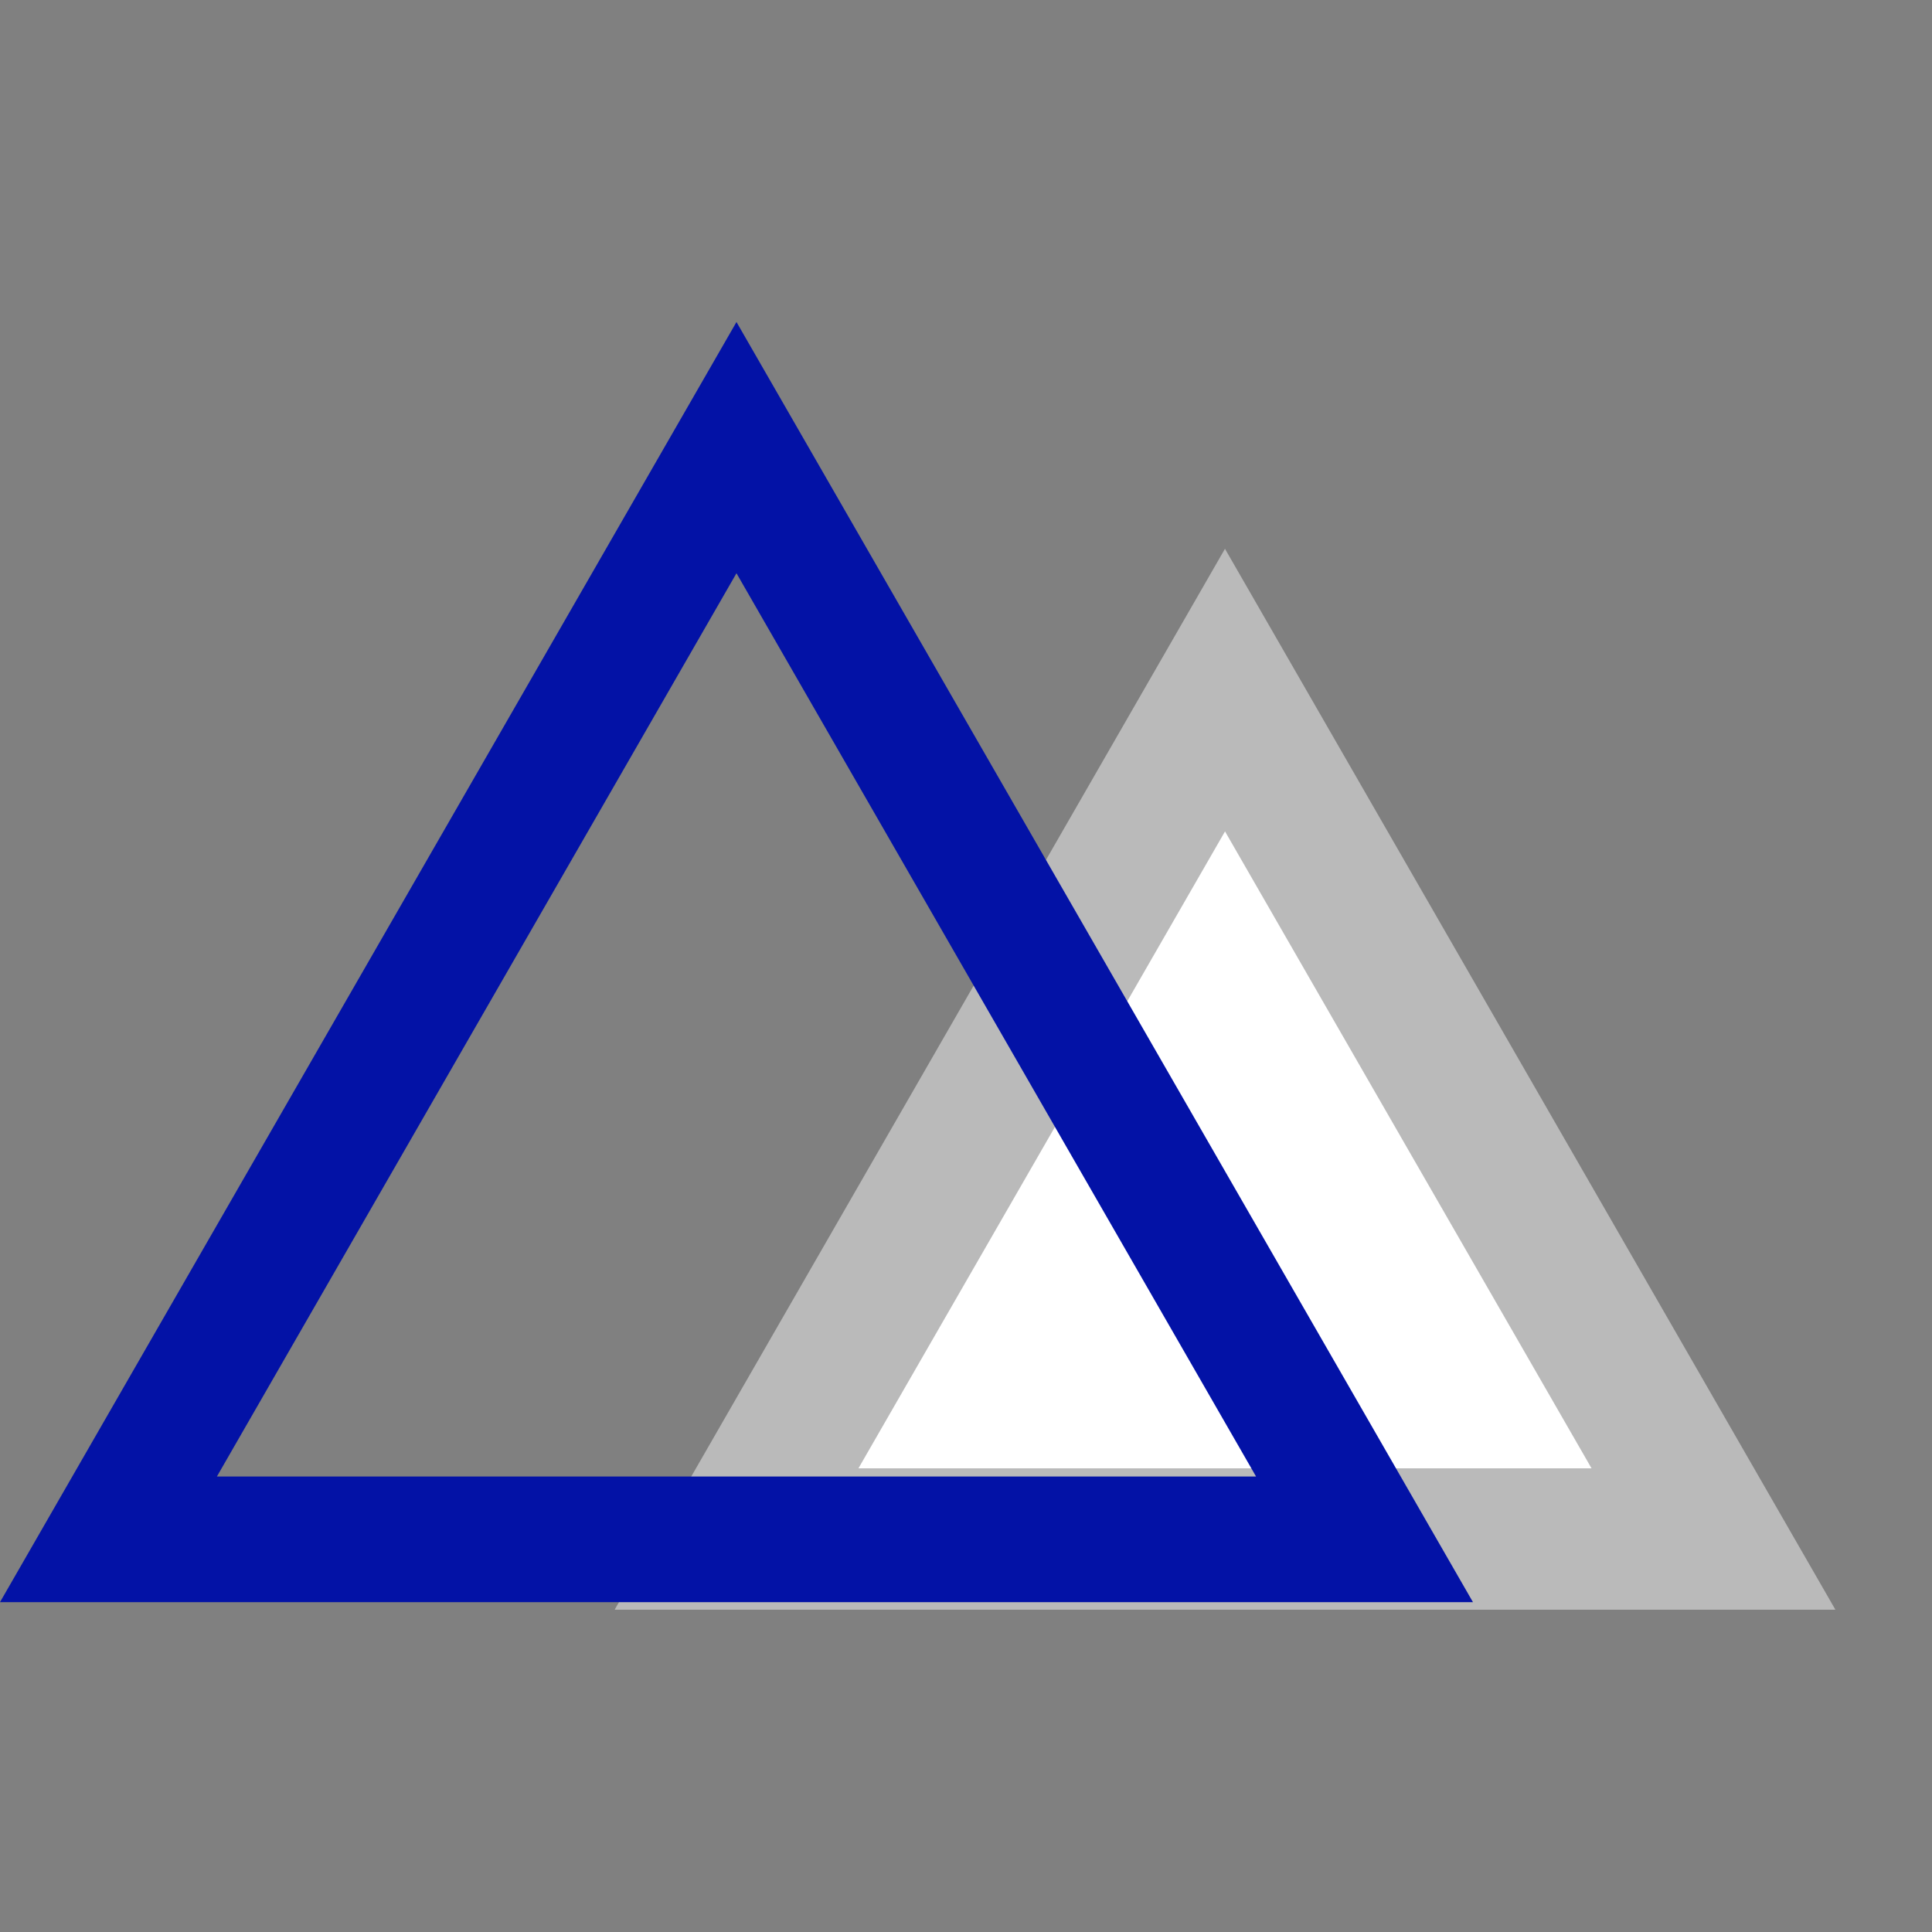
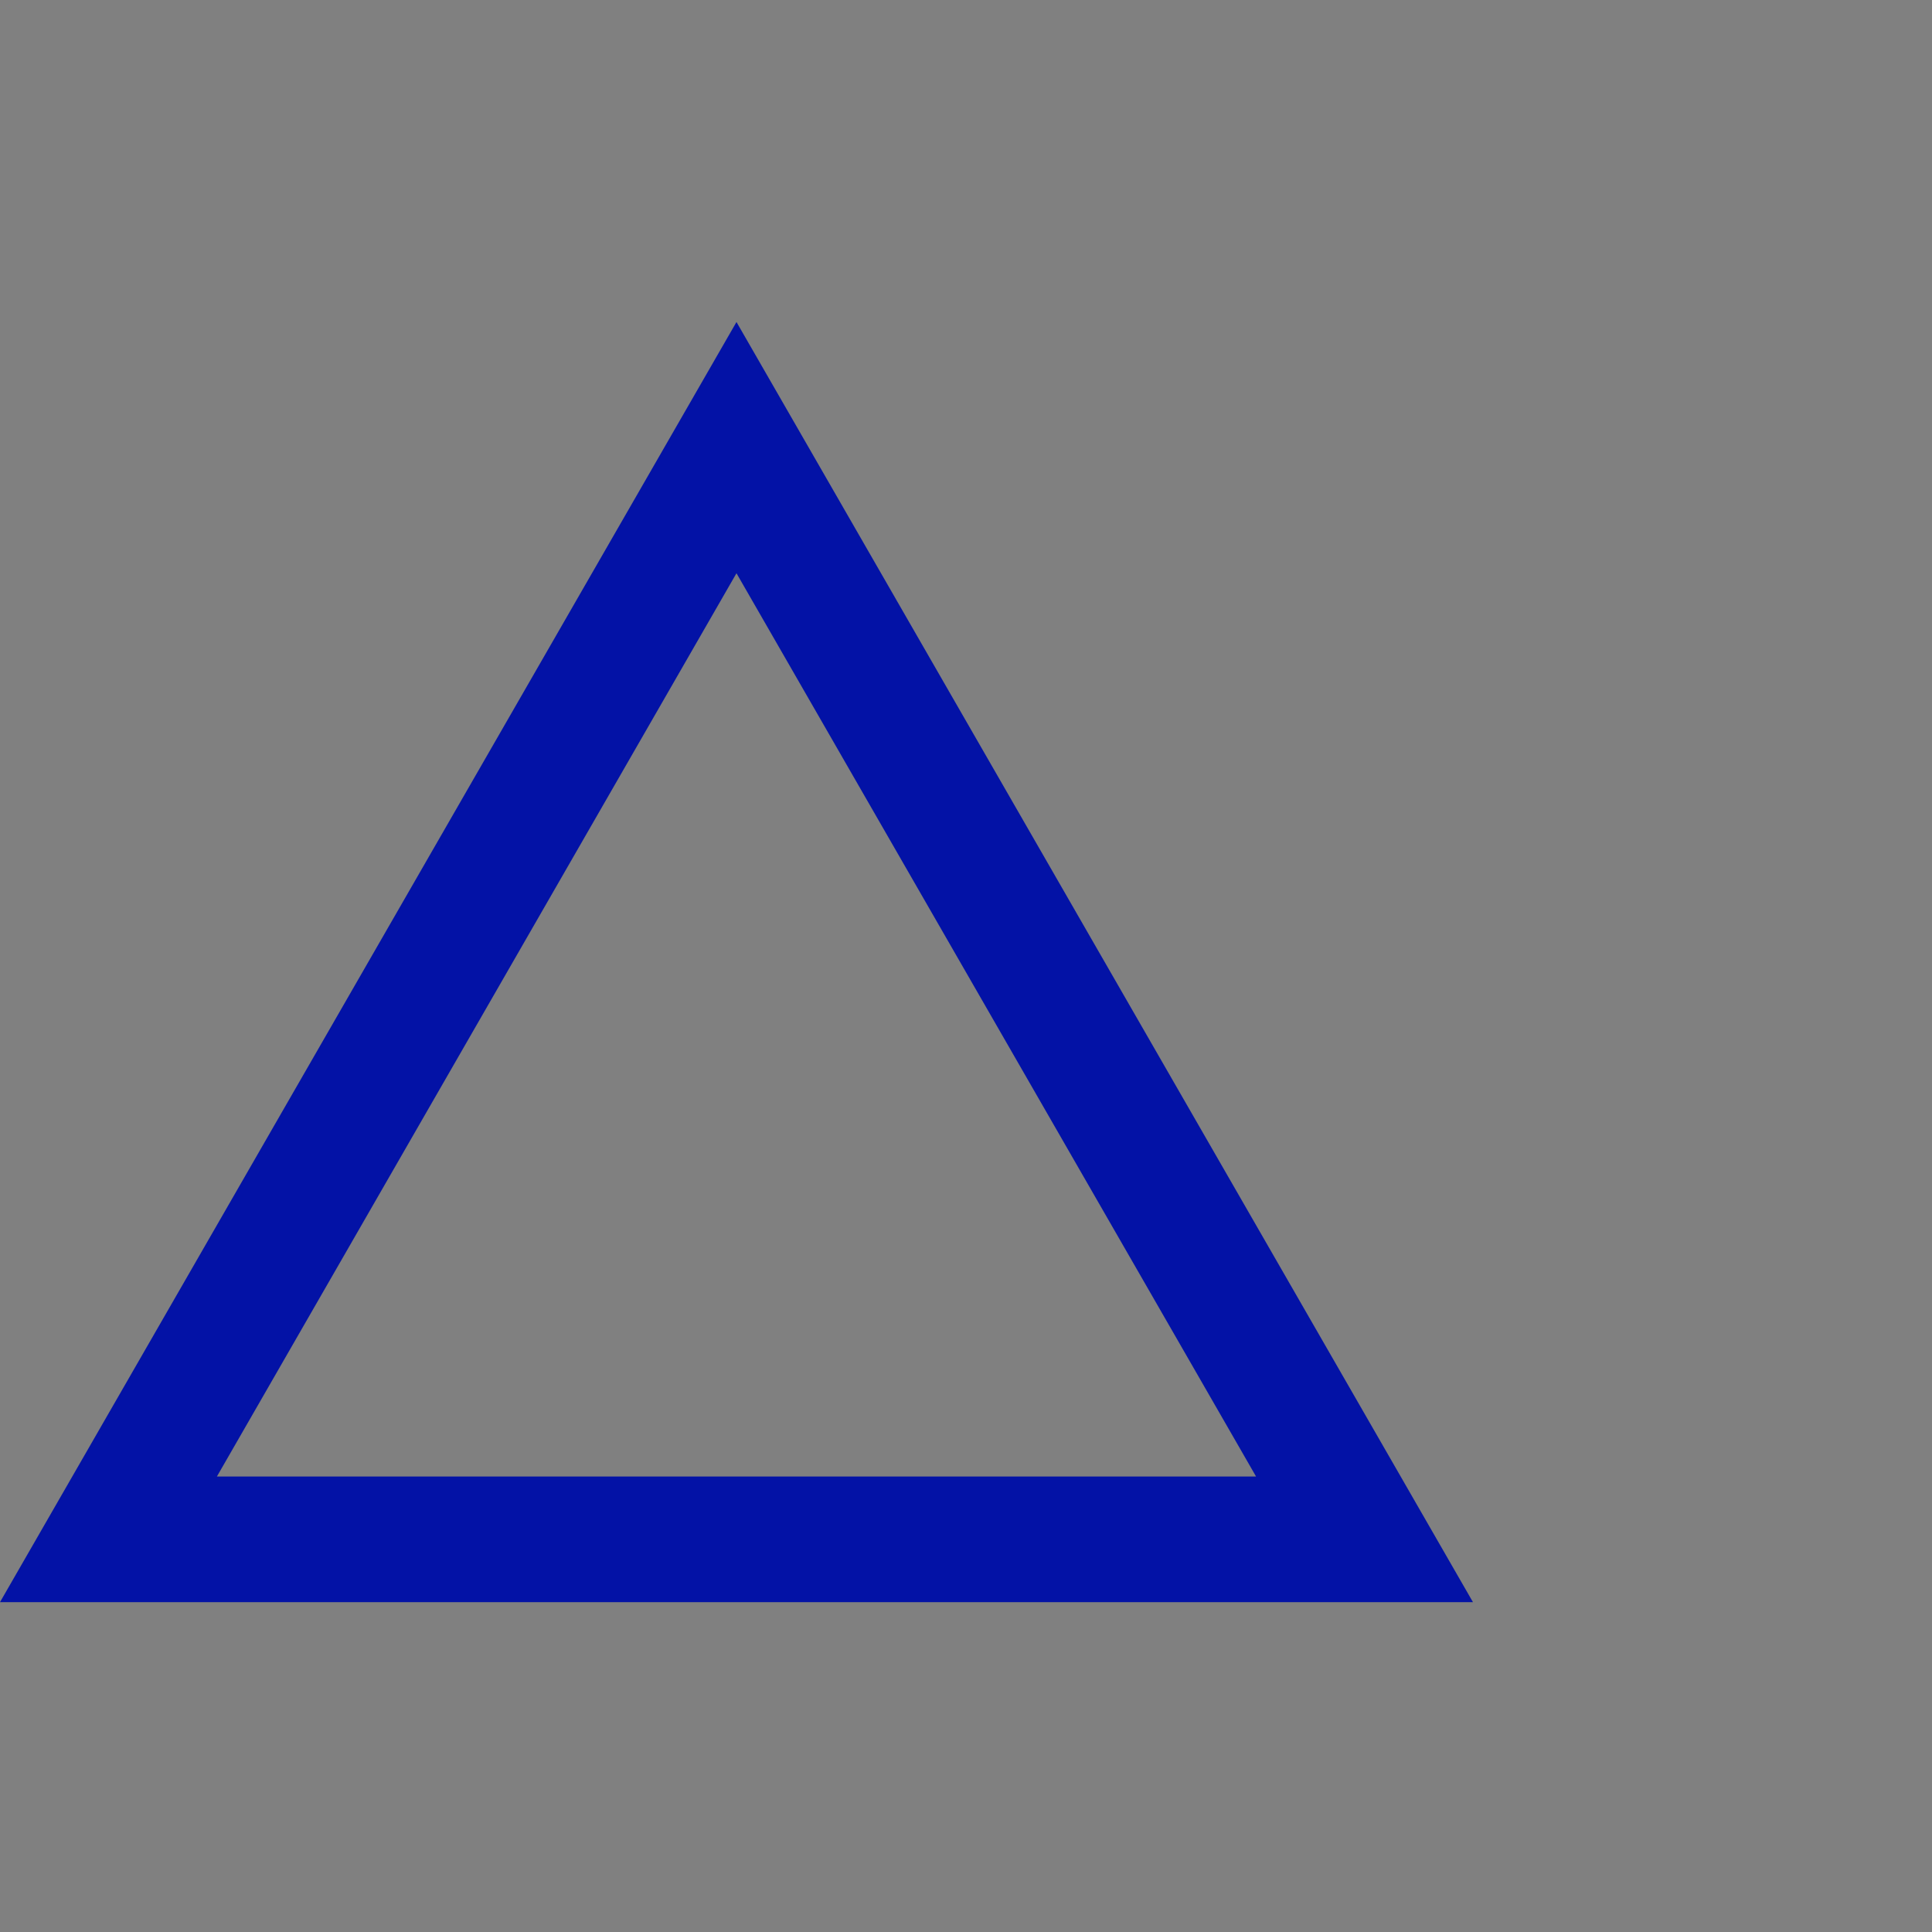
<svg xmlns="http://www.w3.org/2000/svg" width="45" height="45" viewBox="0 0 45 45">
  <rect x="0" y="0" width="45" height="45" fill="#808080" stroke="none" />
  <g>
    <g>
      <g />
      <g>
        <g />
        <g>
          <g>
            <g>
-               <path fill="#fff" d="M28.535 16.073l-11.38 19.78h22.752z" />
-             </g>
+               </g>
            <g>
-               <path fill="#bababa" d="M42.75 37.493H14.316l14.216-24.711zM19.995 34.2H37.07l-8.537-14.835z" />
-             </g>
+               </g>
            <g>
              <path fill="#0312a6" d="M34.308 37.317H0L17.154 7.5zM5.052 34.391h24.204L17.154 13.352z" />
            </g>
          </g>
        </g>
      </g>
    </g>
  </g>
</svg>